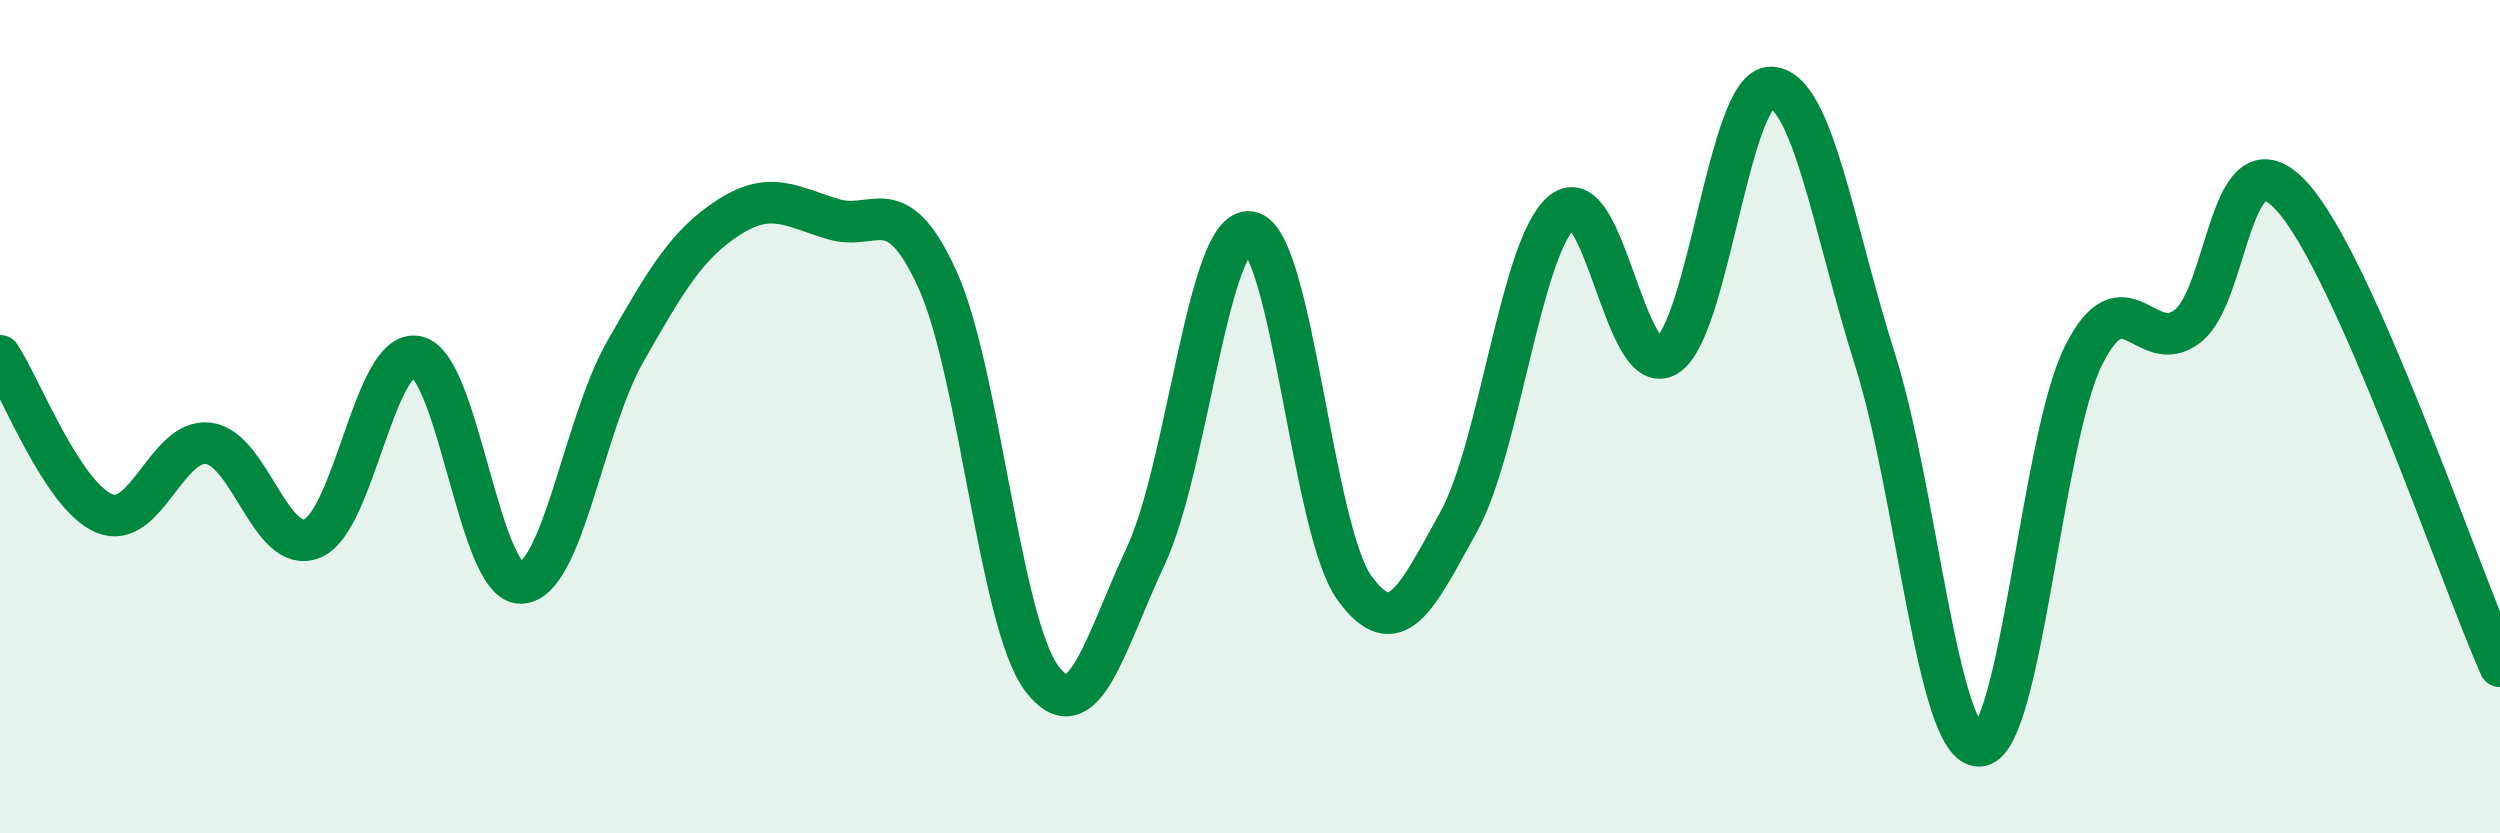
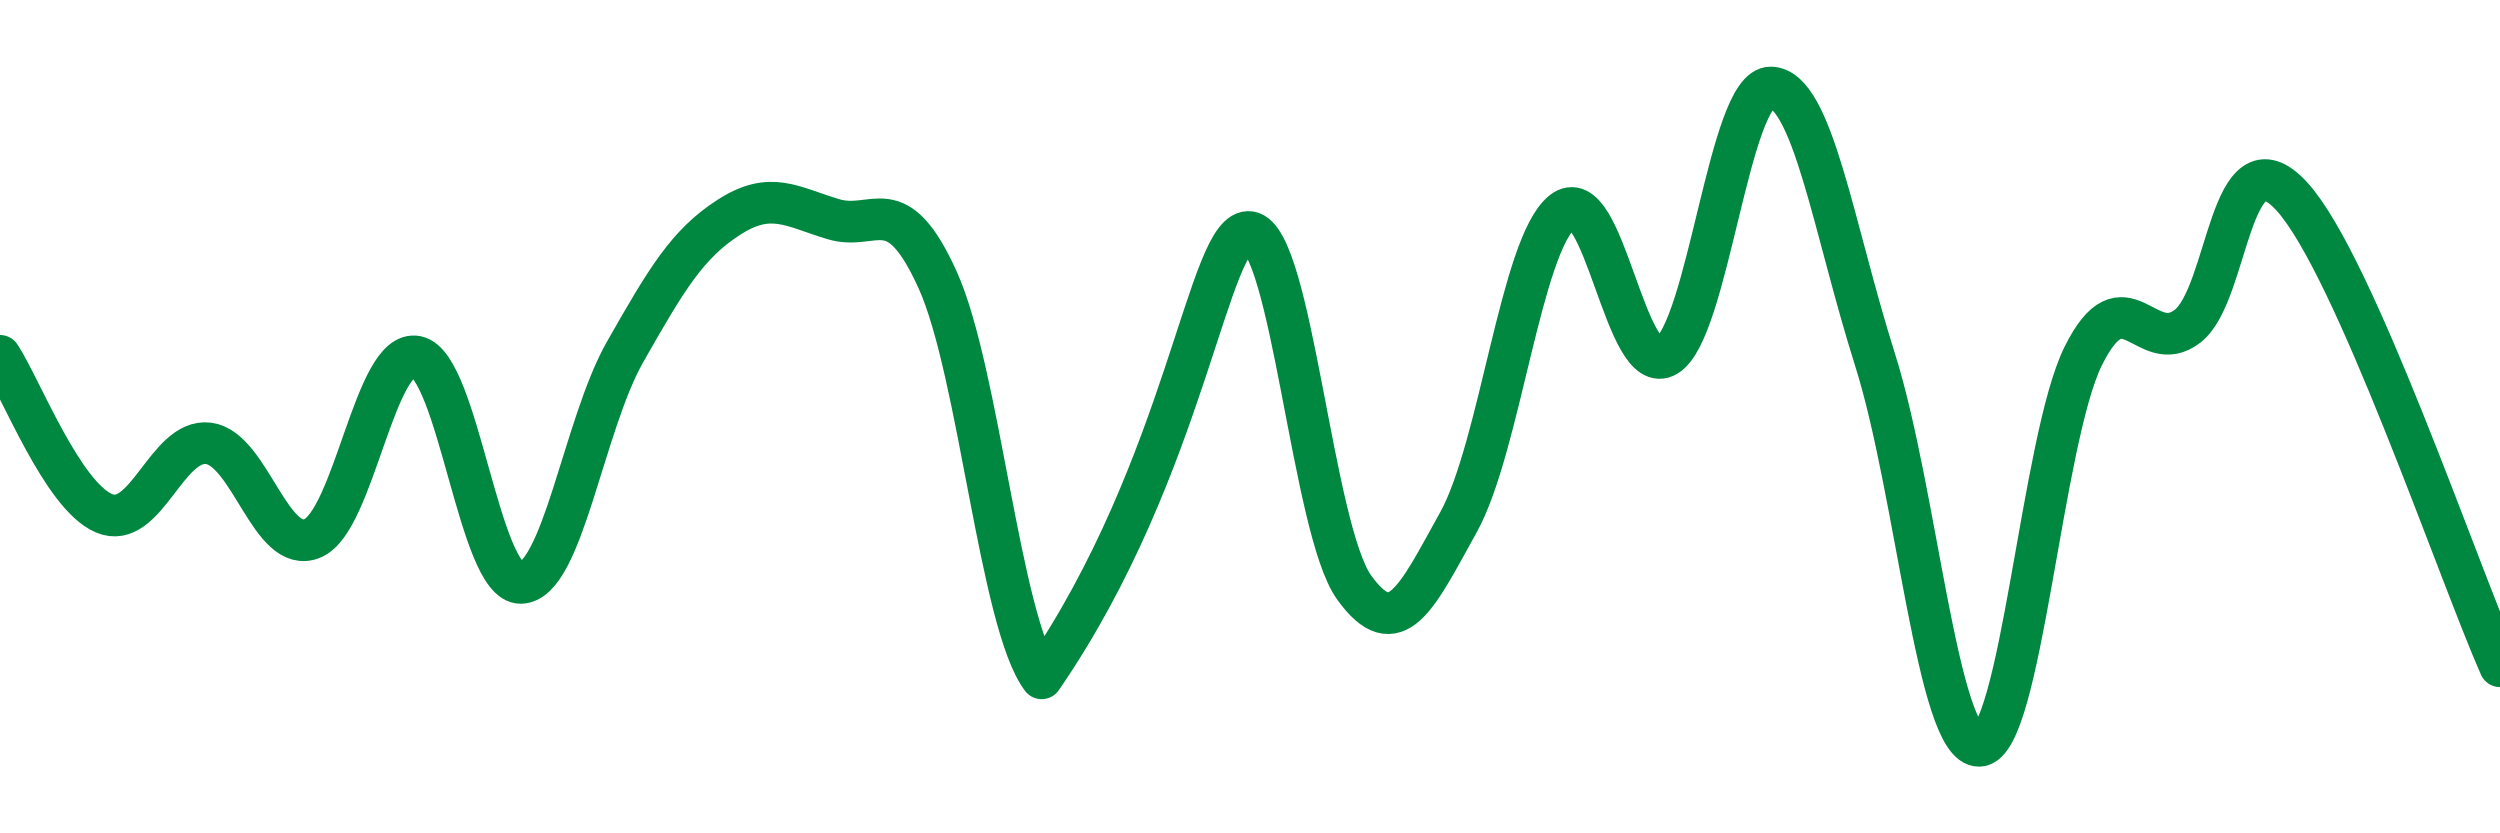
<svg xmlns="http://www.w3.org/2000/svg" width="60" height="20" viewBox="0 0 60 20">
-   <path d="M 0,8.54 C 0.5,9.3 1.5,11.9 2.5,12.32 C 3.5,12.74 4,10.52 5,10.64 C 6,10.76 6.5,13.34 7.5,12.92 C 8.5,12.5 9,8.35 10,8.56 C 11,8.77 11.5,14.01 12.5,13.99 C 13.5,13.97 14,10.21 15,8.45 C 16,6.69 16.5,5.85 17.5,5.21 C 18.5,4.57 19,4.96 20,5.26 C 21,5.56 21.5,4.51 22.5,6.71 C 23.5,8.91 24,14.95 25,16.28 C 26,17.61 26.5,15.48 27.5,13.34 C 28.5,11.2 29,5.42 30,5.57 C 31,5.72 31.5,12.71 32.5,14.1 C 33.5,15.49 34,14.34 35,12.54 C 36,10.74 36.5,5.88 37.5,5.08 C 38.5,4.28 39,9.14 40,8.54 C 41,7.94 41.5,2.08 42.5,2.1 C 43.5,2.12 44,5.47 45,8.63 C 46,11.79 46.5,17.92 47.5,17.9 C 48.5,17.88 49,10.55 50,8.54 C 51,6.53 51.5,8.6 52.5,7.83 C 53.5,7.06 53.5,3.08 55,4.71 C 56.5,6.34 59,13.73 60,15.99L60 20L0 20Z" fill="#008740" opacity="0.1" stroke-linecap="round" stroke-linejoin="round" />
-   <path d="M 0,8.54 C 0.5,9.3 1.5,11.9 2.5,12.32 C 3.5,12.74 4,10.52 5,10.64 C 6,10.76 6.5,13.34 7.5,12.92 C 8.5,12.5 9,8.35 10,8.56 C 11,8.77 11.5,14.01 12.5,13.99 C 13.5,13.97 14,10.21 15,8.45 C 16,6.69 16.5,5.85 17.5,5.21 C 18.5,4.57 19,4.96 20,5.26 C 21,5.56 21.5,4.51 22.5,6.71 C 23.5,8.91 24,14.95 25,16.28 C 26,17.61 26.5,15.48 27.5,13.34 C 28.5,11.2 29,5.42 30,5.57 C 31,5.72 31.5,12.71 32.5,14.1 C 33.5,15.49 34,14.34 35,12.54 C 36,10.74 36.5,5.88 37.5,5.08 C 38.5,4.28 39,9.14 40,8.54 C 41,7.94 41.5,2.08 42.5,2.1 C 43.5,2.12 44,5.47 45,8.63 C 46,11.79 46.5,17.92 47.5,17.9 C 48.5,17.88 49,10.55 50,8.54 C 51,6.53 51.5,8.6 52.5,7.83 C 53.5,7.06 53.5,3.08 55,4.71 C 56.5,6.34 59,13.73 60,15.99" stroke="#008740" stroke-width="1" fill="none" stroke-linecap="round" stroke-linejoin="round" />
+   <path d="M 0,8.54 C 0.5,9.3 1.5,11.9 2.5,12.32 C 3.5,12.74 4,10.52 5,10.64 C 6,10.76 6.5,13.34 7.5,12.92 C 8.5,12.5 9,8.35 10,8.56 C 11,8.77 11.5,14.01 12.5,13.99 C 13.5,13.97 14,10.21 15,8.45 C 16,6.69 16.5,5.85 17.5,5.21 C 18.5,4.57 19,4.96 20,5.26 C 21,5.56 21.5,4.51 22.5,6.71 C 23.5,8.91 24,14.95 25,16.28 C 28.5,11.2 29,5.42 30,5.57 C 31,5.72 31.5,12.71 32.5,14.1 C 33.5,15.49 34,14.34 35,12.54 C 36,10.74 36.5,5.88 37.5,5.08 C 38.5,4.28 39,9.14 40,8.54 C 41,7.94 41.5,2.08 42.5,2.1 C 43.5,2.12 44,5.47 45,8.63 C 46,11.79 46.5,17.92 47.5,17.9 C 48.5,17.88 49,10.55 50,8.54 C 51,6.53 51.5,8.6 52.5,7.83 C 53.5,7.06 53.5,3.08 55,4.71 C 56.5,6.34 59,13.73 60,15.99" stroke="#008740" stroke-width="1" fill="none" stroke-linecap="round" stroke-linejoin="round" />
</svg>